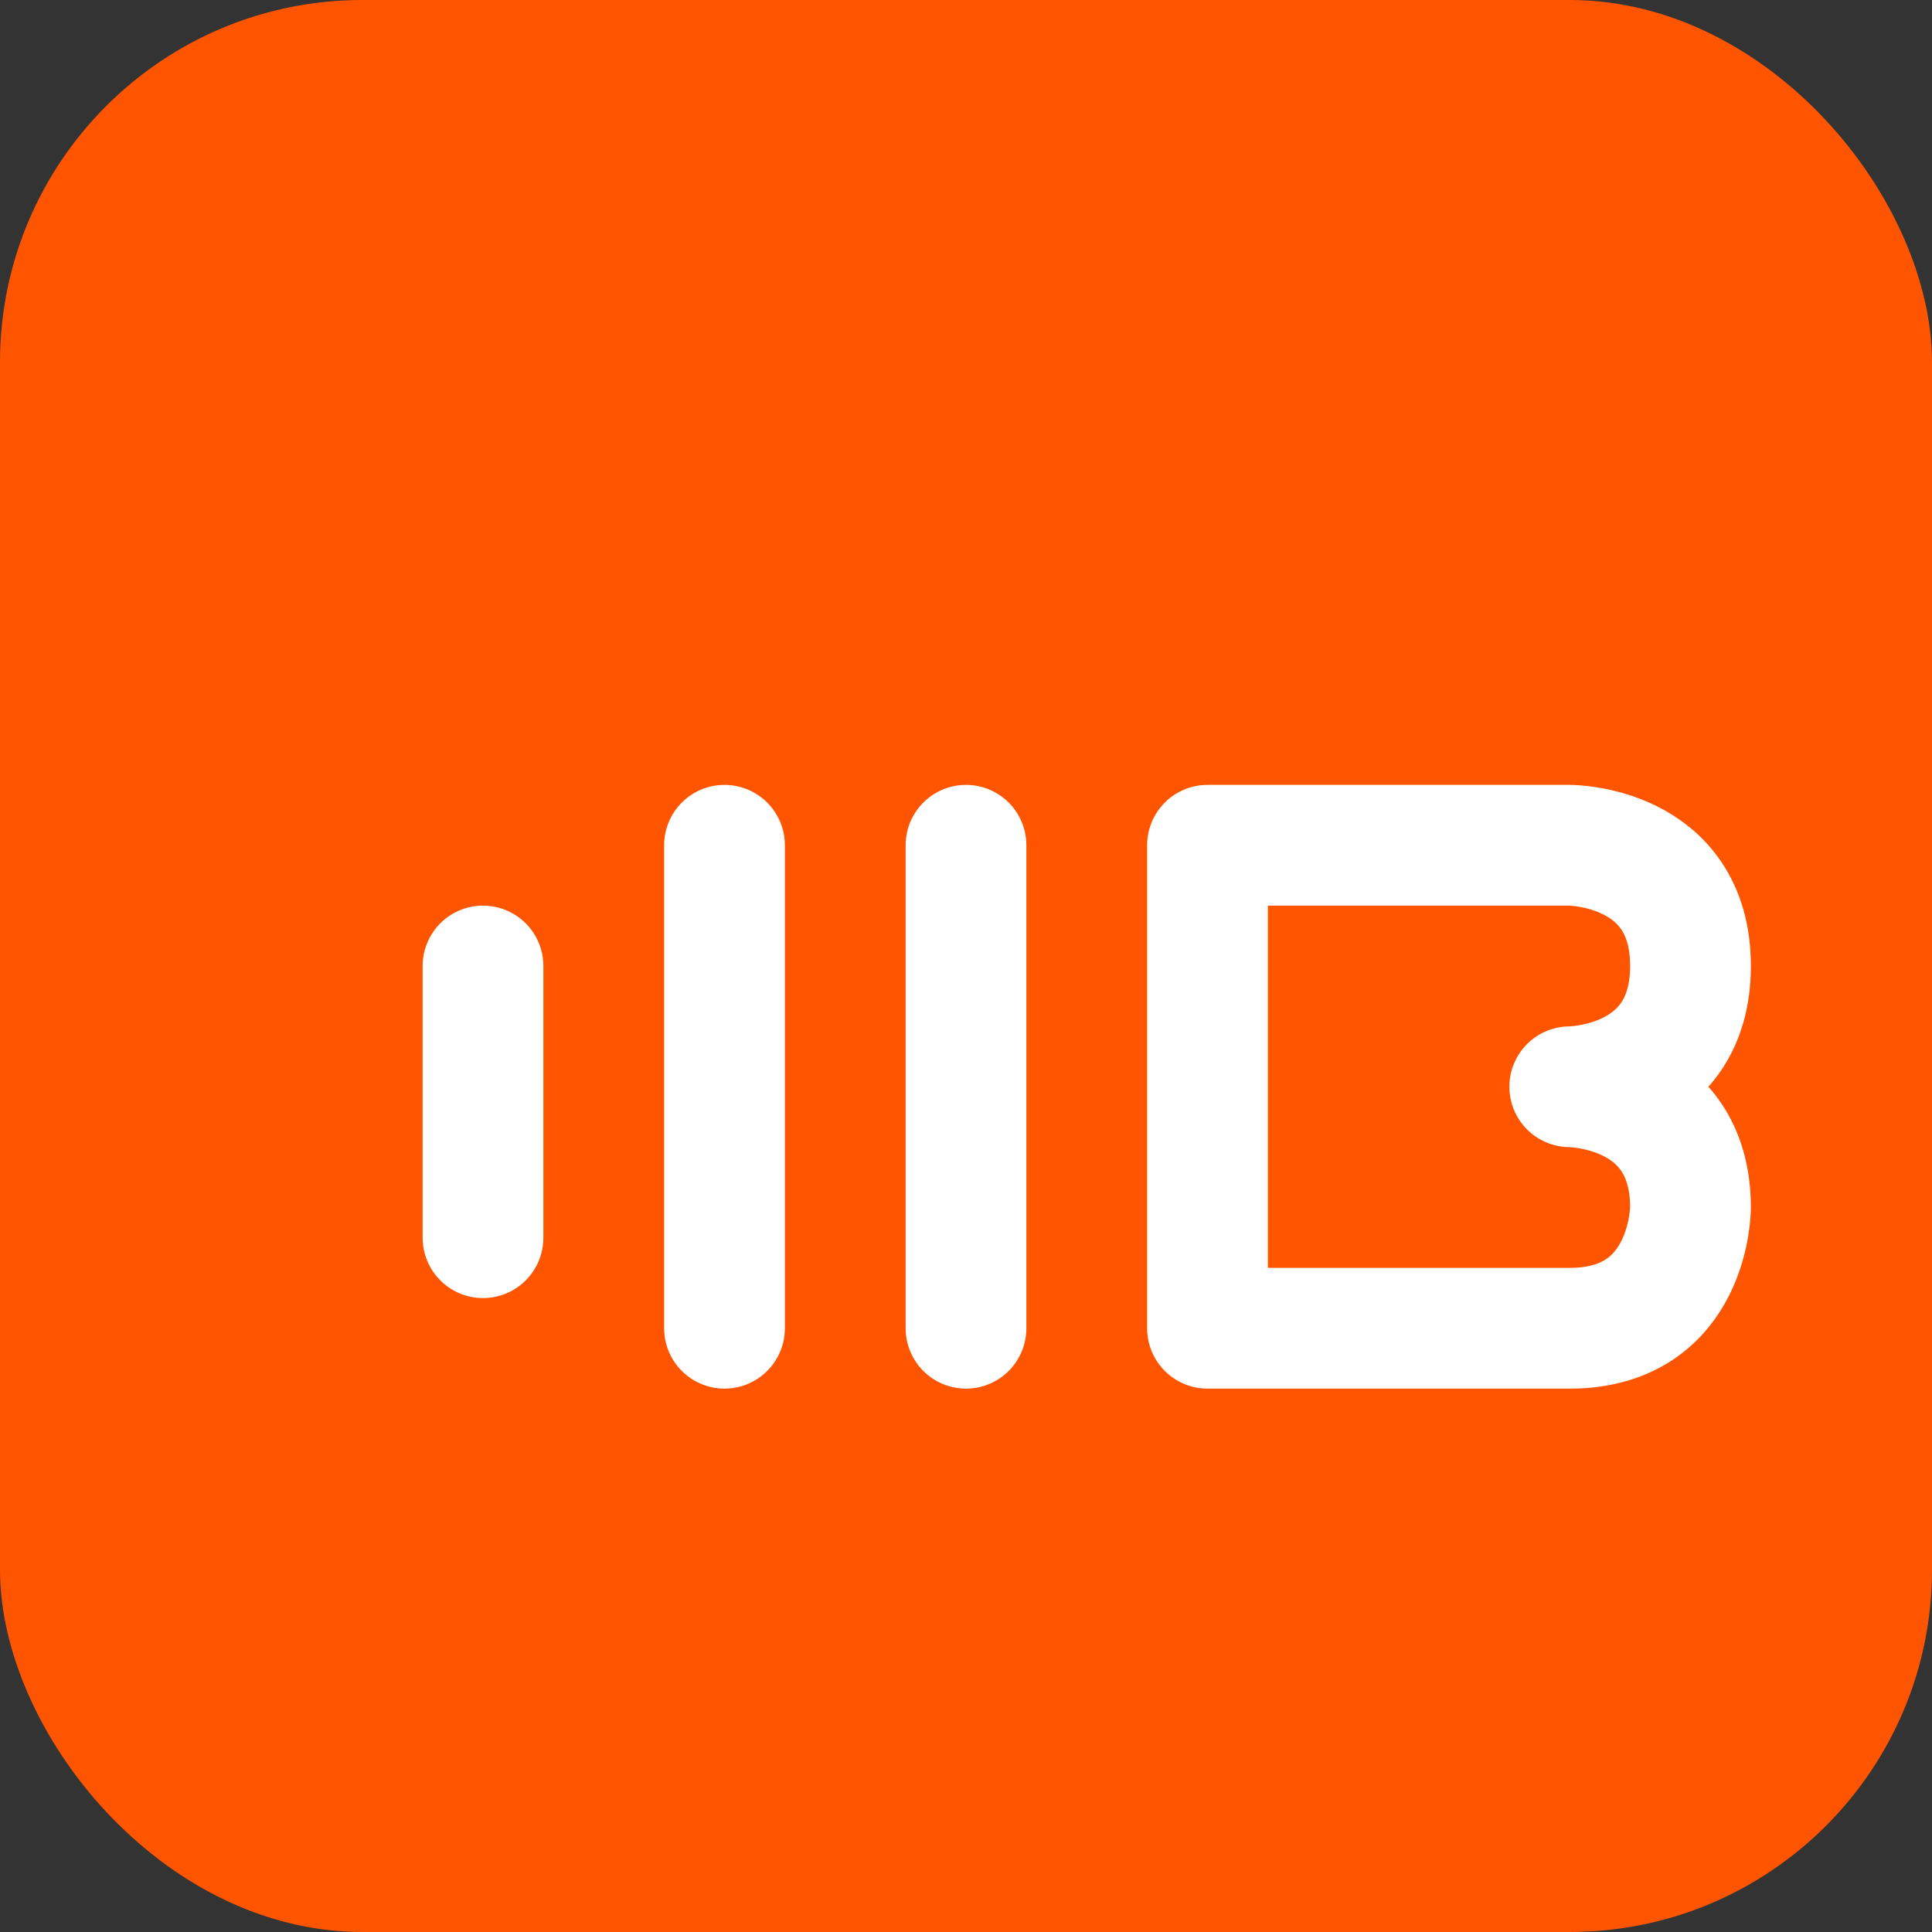
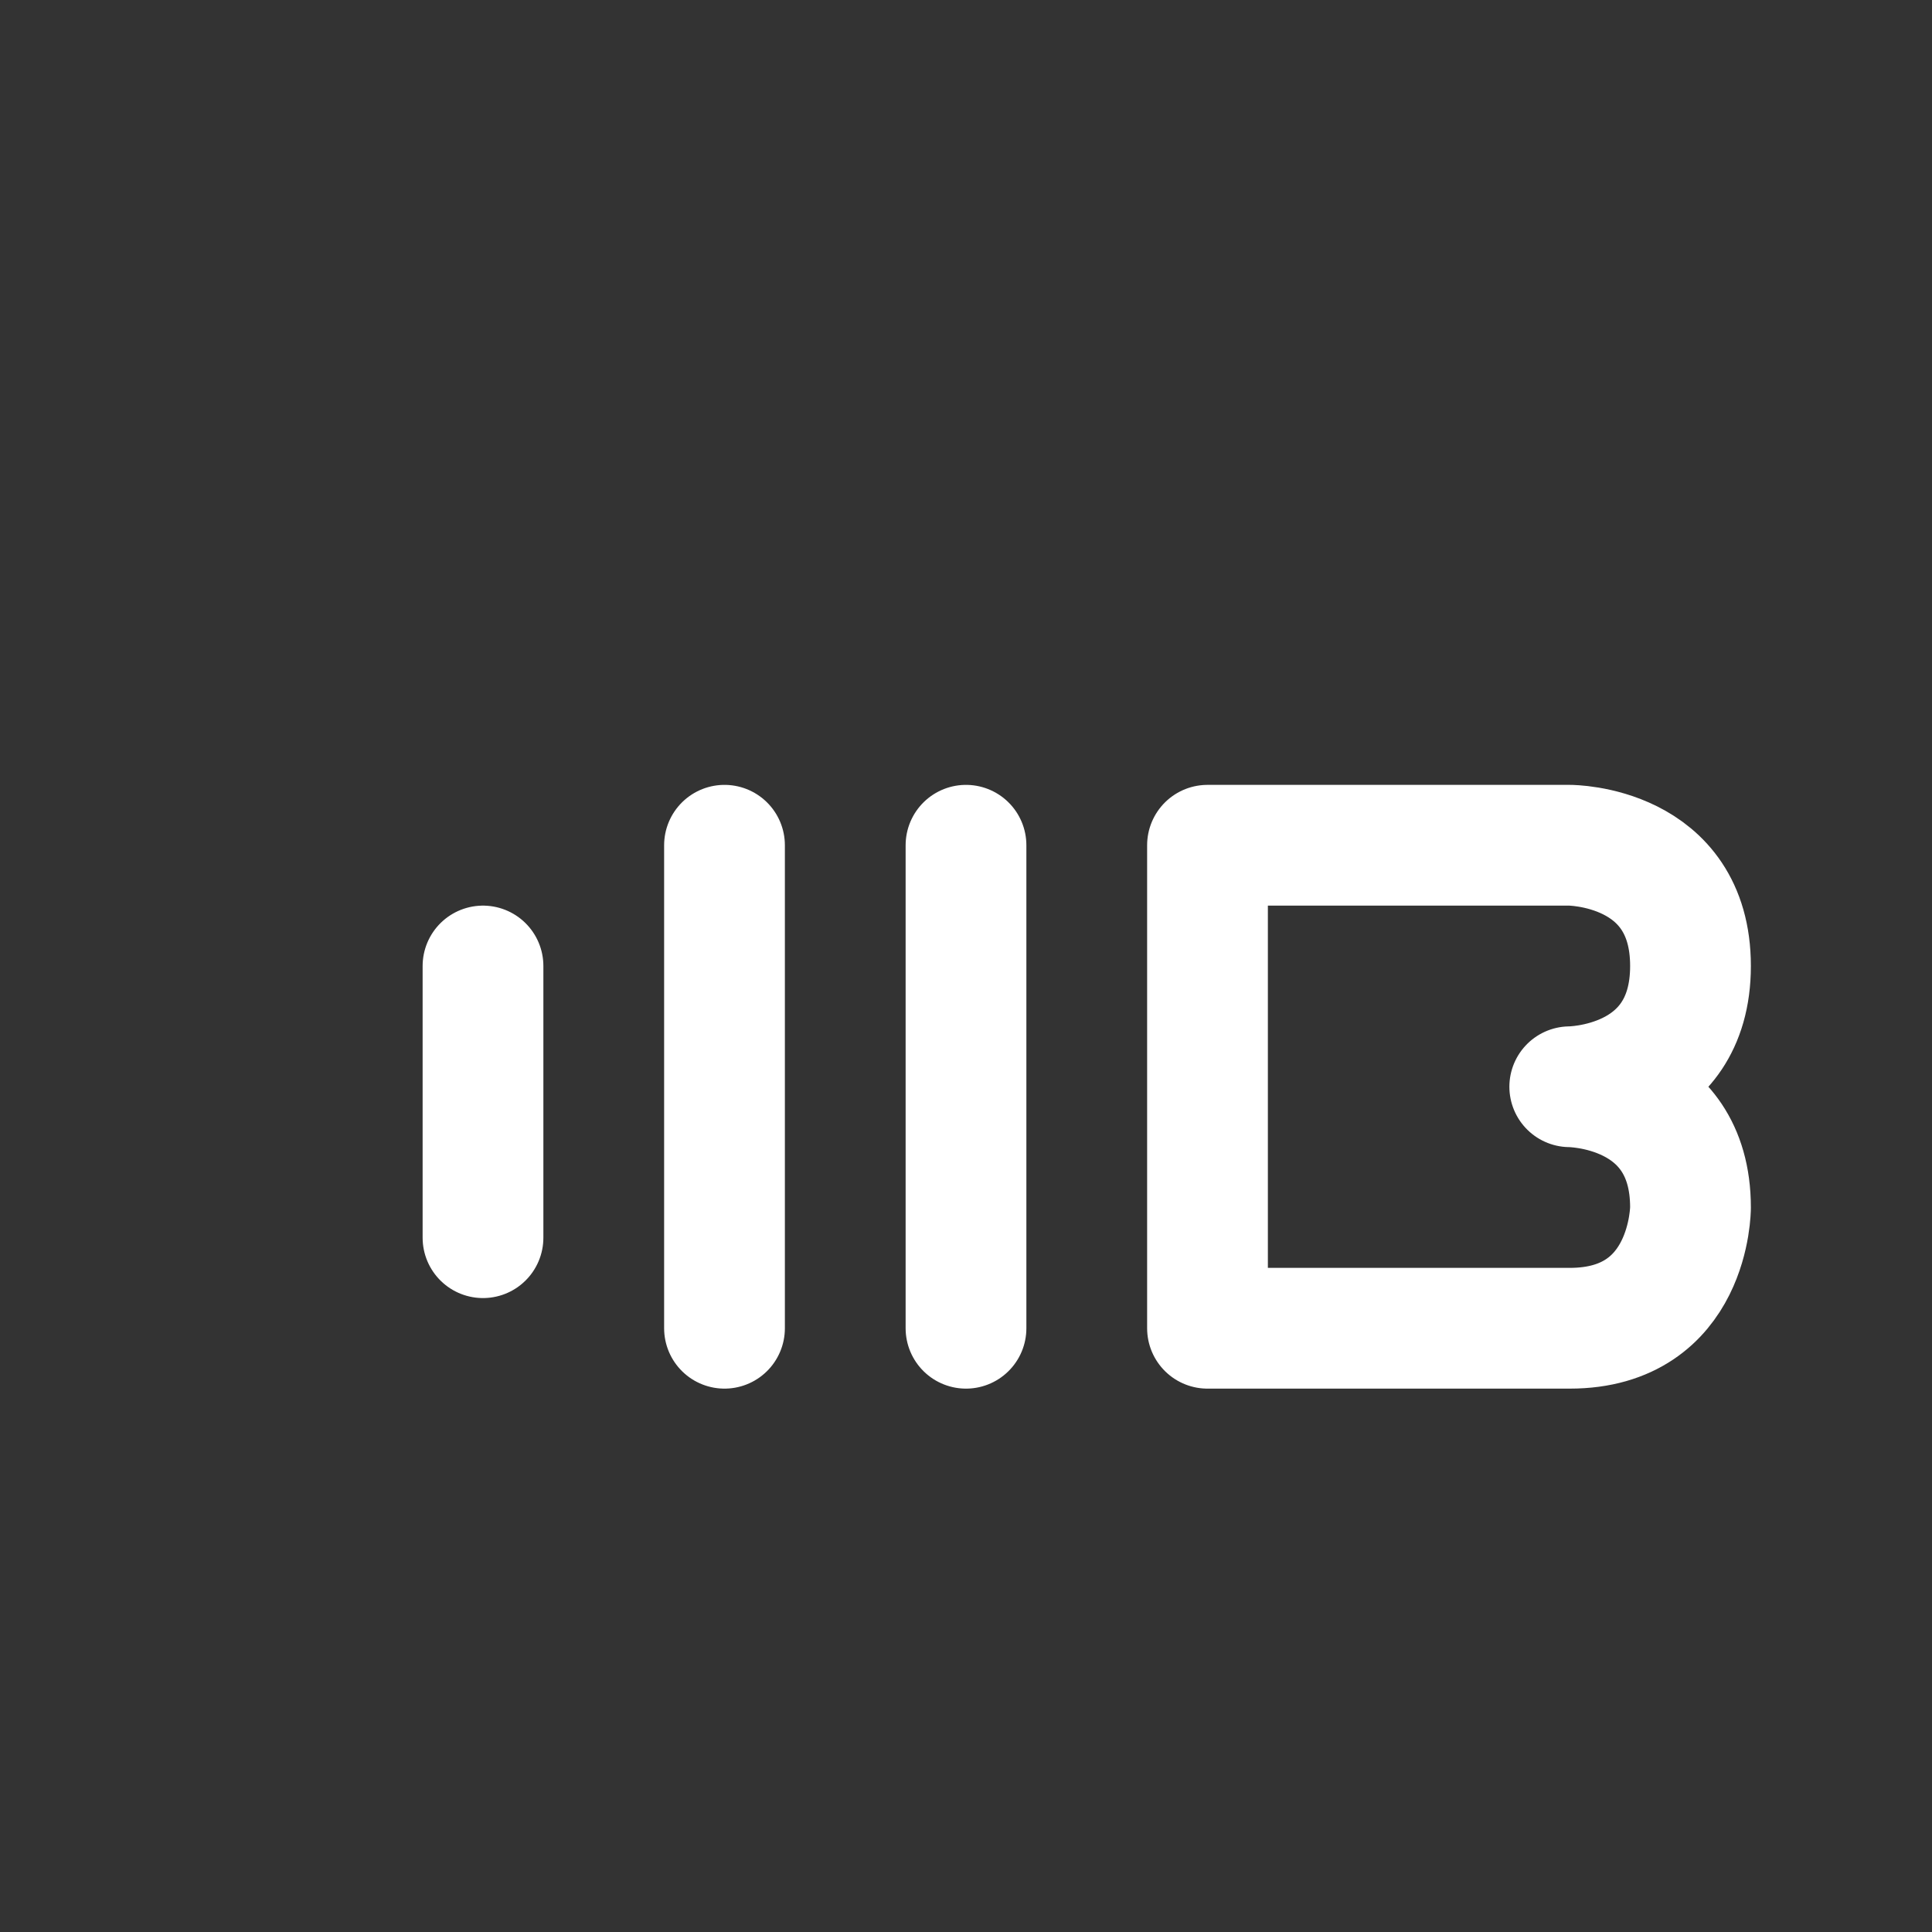
<svg xmlns="http://www.w3.org/2000/svg" width="32" height="32" viewBox="0 0 32 32" fill="none">
  <rect x="0" y="0" width="32" height="32" fill="#333333" stroke="none" />
-   <rect width="32" height="32" rx="6" fill="#FF5500" />
  <path d="M8 20.5V16M12 22V14M16 22V14M20 22C20 22 24 22 26 22C28 22 28 20 28 20C28 18 26 18 26 18C26 18 28 18 28 16C28 14 26 14 26 14C24 14 20 14 20 14V22Z" stroke="white" stroke-width="2" stroke-linecap="round" stroke-linejoin="round" />
</svg>